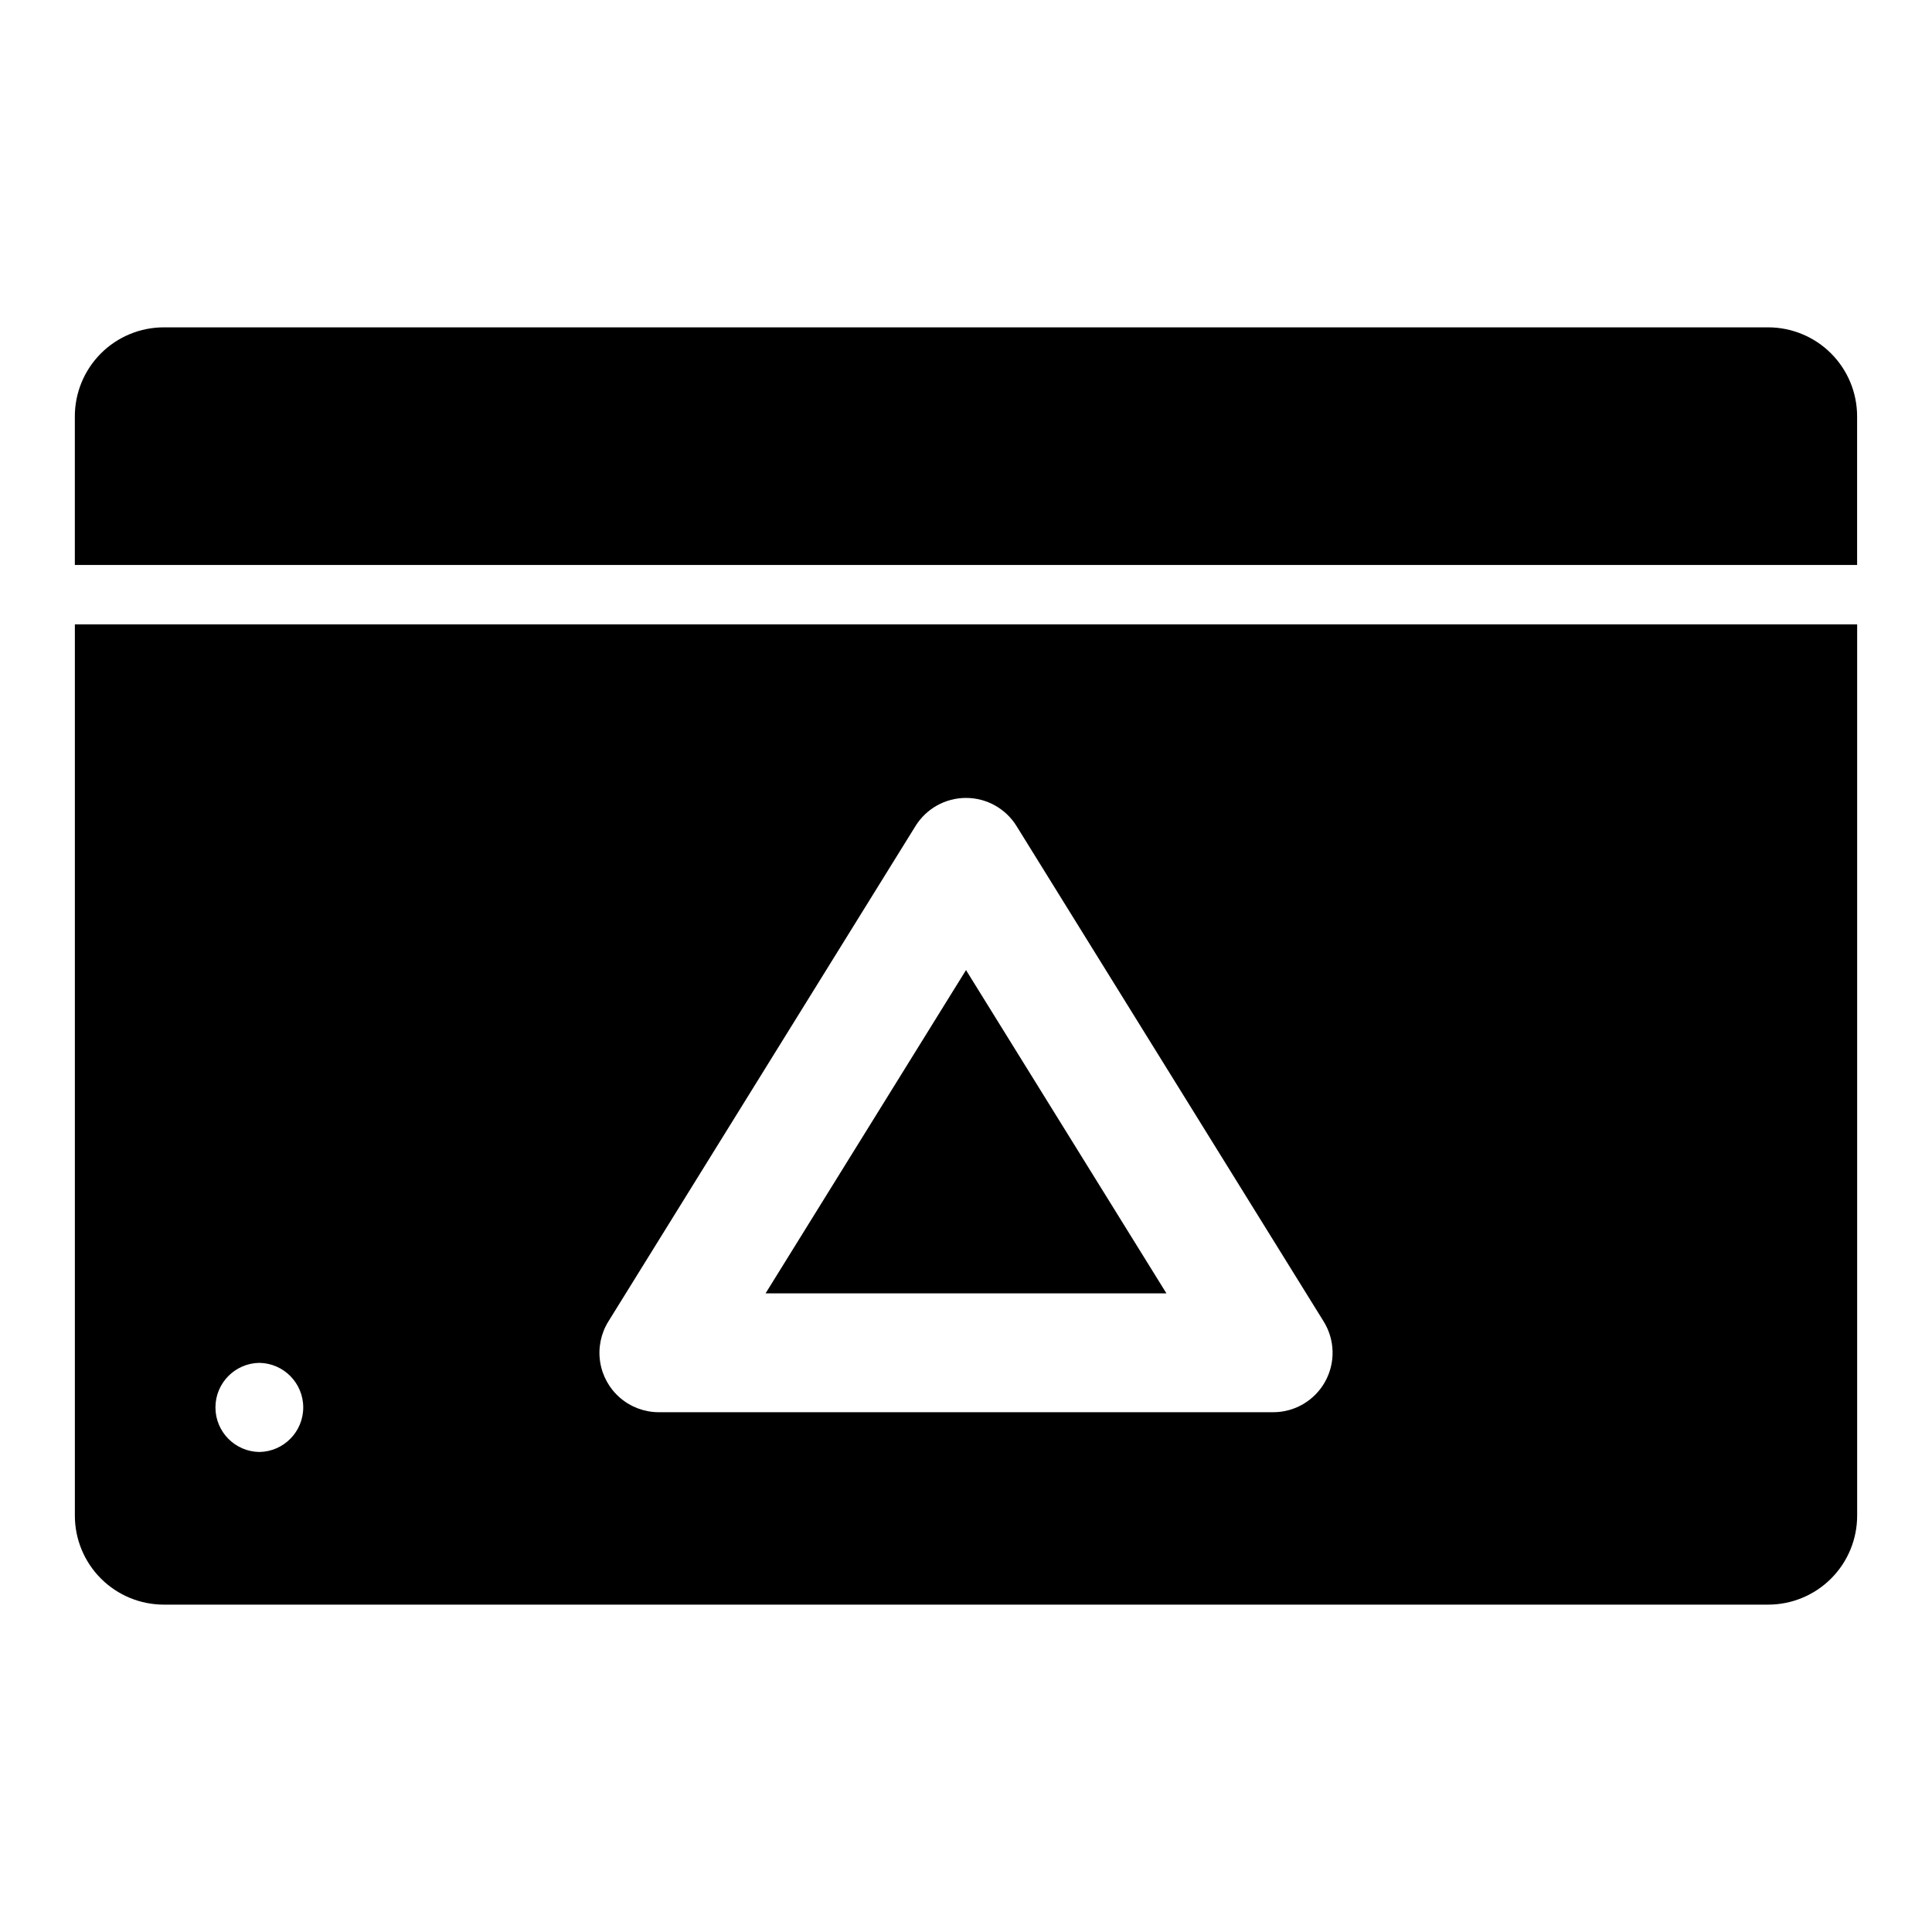
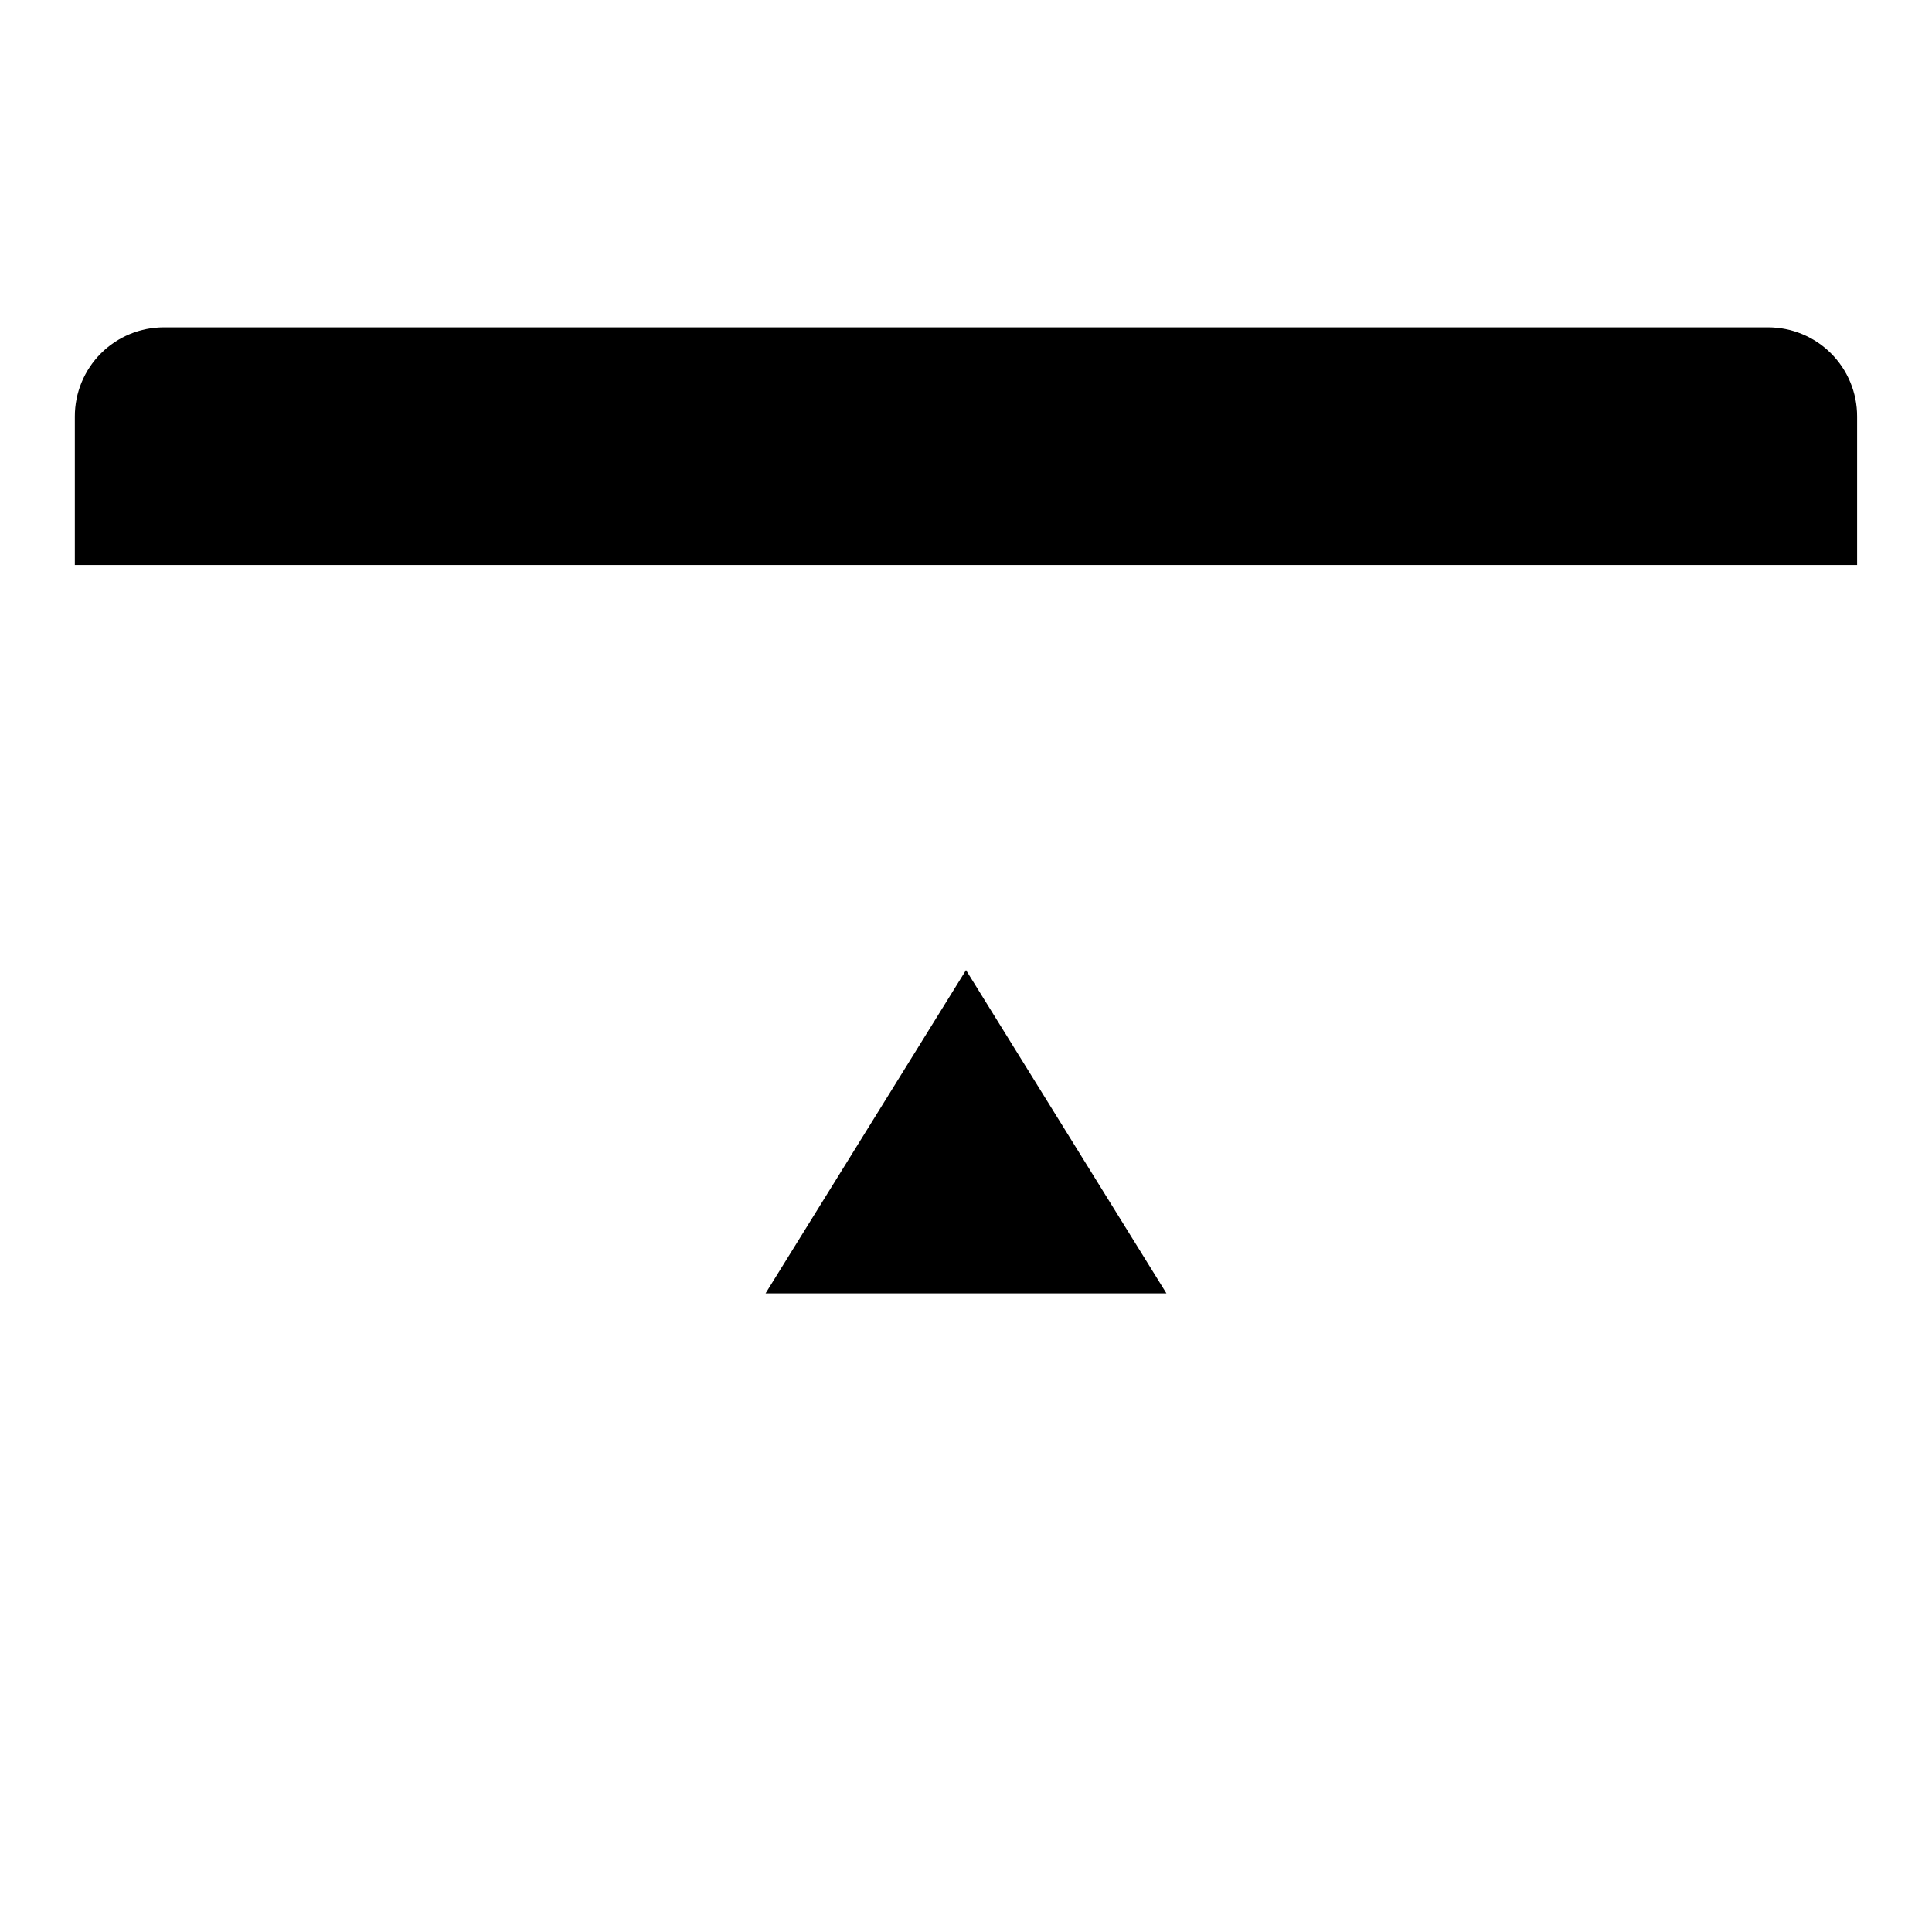
<svg xmlns="http://www.w3.org/2000/svg" fill="#000000" width="800px" height="800px" version="1.1" viewBox="144 144 512 512">
  <g>
    <path d="m612.54 230.75h-425.09c-6.266-0.008-12.277 2.477-16.707 6.906-4.43 4.434-6.918 10.445-6.91 16.711v39.359h472.32v-39.359c0.008-6.266-2.477-12.277-6.91-16.711-4.43-4.43-10.441-6.914-16.707-6.906z" />
    <path d="m346.88 486.76h106.24l-53.117-85.68z" />
-     <path d="m163.84 309.47v236.16c-0.008 6.266 2.481 12.277 6.91 16.707 4.43 4.43 10.441 6.914 16.707 6.906h425.09c6.266 0.008 12.277-2.477 16.707-6.906 4.434-4.43 6.918-10.441 6.91-16.707v-236.16zm48.887 219.32c-6.453-0.098-11.633-5.356-11.633-11.809 0-6.453 5.18-11.711 11.633-11.809 6.453 0.098 11.633 5.356 11.633 11.809 0 6.453-5.18 11.711-11.633 11.809zm282.43-18.625h0.004c-1.363 2.453-3.359 4.496-5.777 5.918-2.418 1.422-5.172 2.172-7.977 2.168h-162.81c-3.754 0-7.391-1.344-10.242-3.789-2.852-2.445-4.738-5.832-5.312-9.543-0.574-3.715 0.195-7.512 2.172-10.703l81.402-131.31c2.875-4.633 7.934-7.449 13.387-7.449 5.449 0 10.512 2.816 13.383 7.449l81.402 131.31c1.477 2.383 2.289 5.121 2.356 7.922 0.066 2.805-0.621 5.578-1.984 8.027z" />
  </g>
</svg>